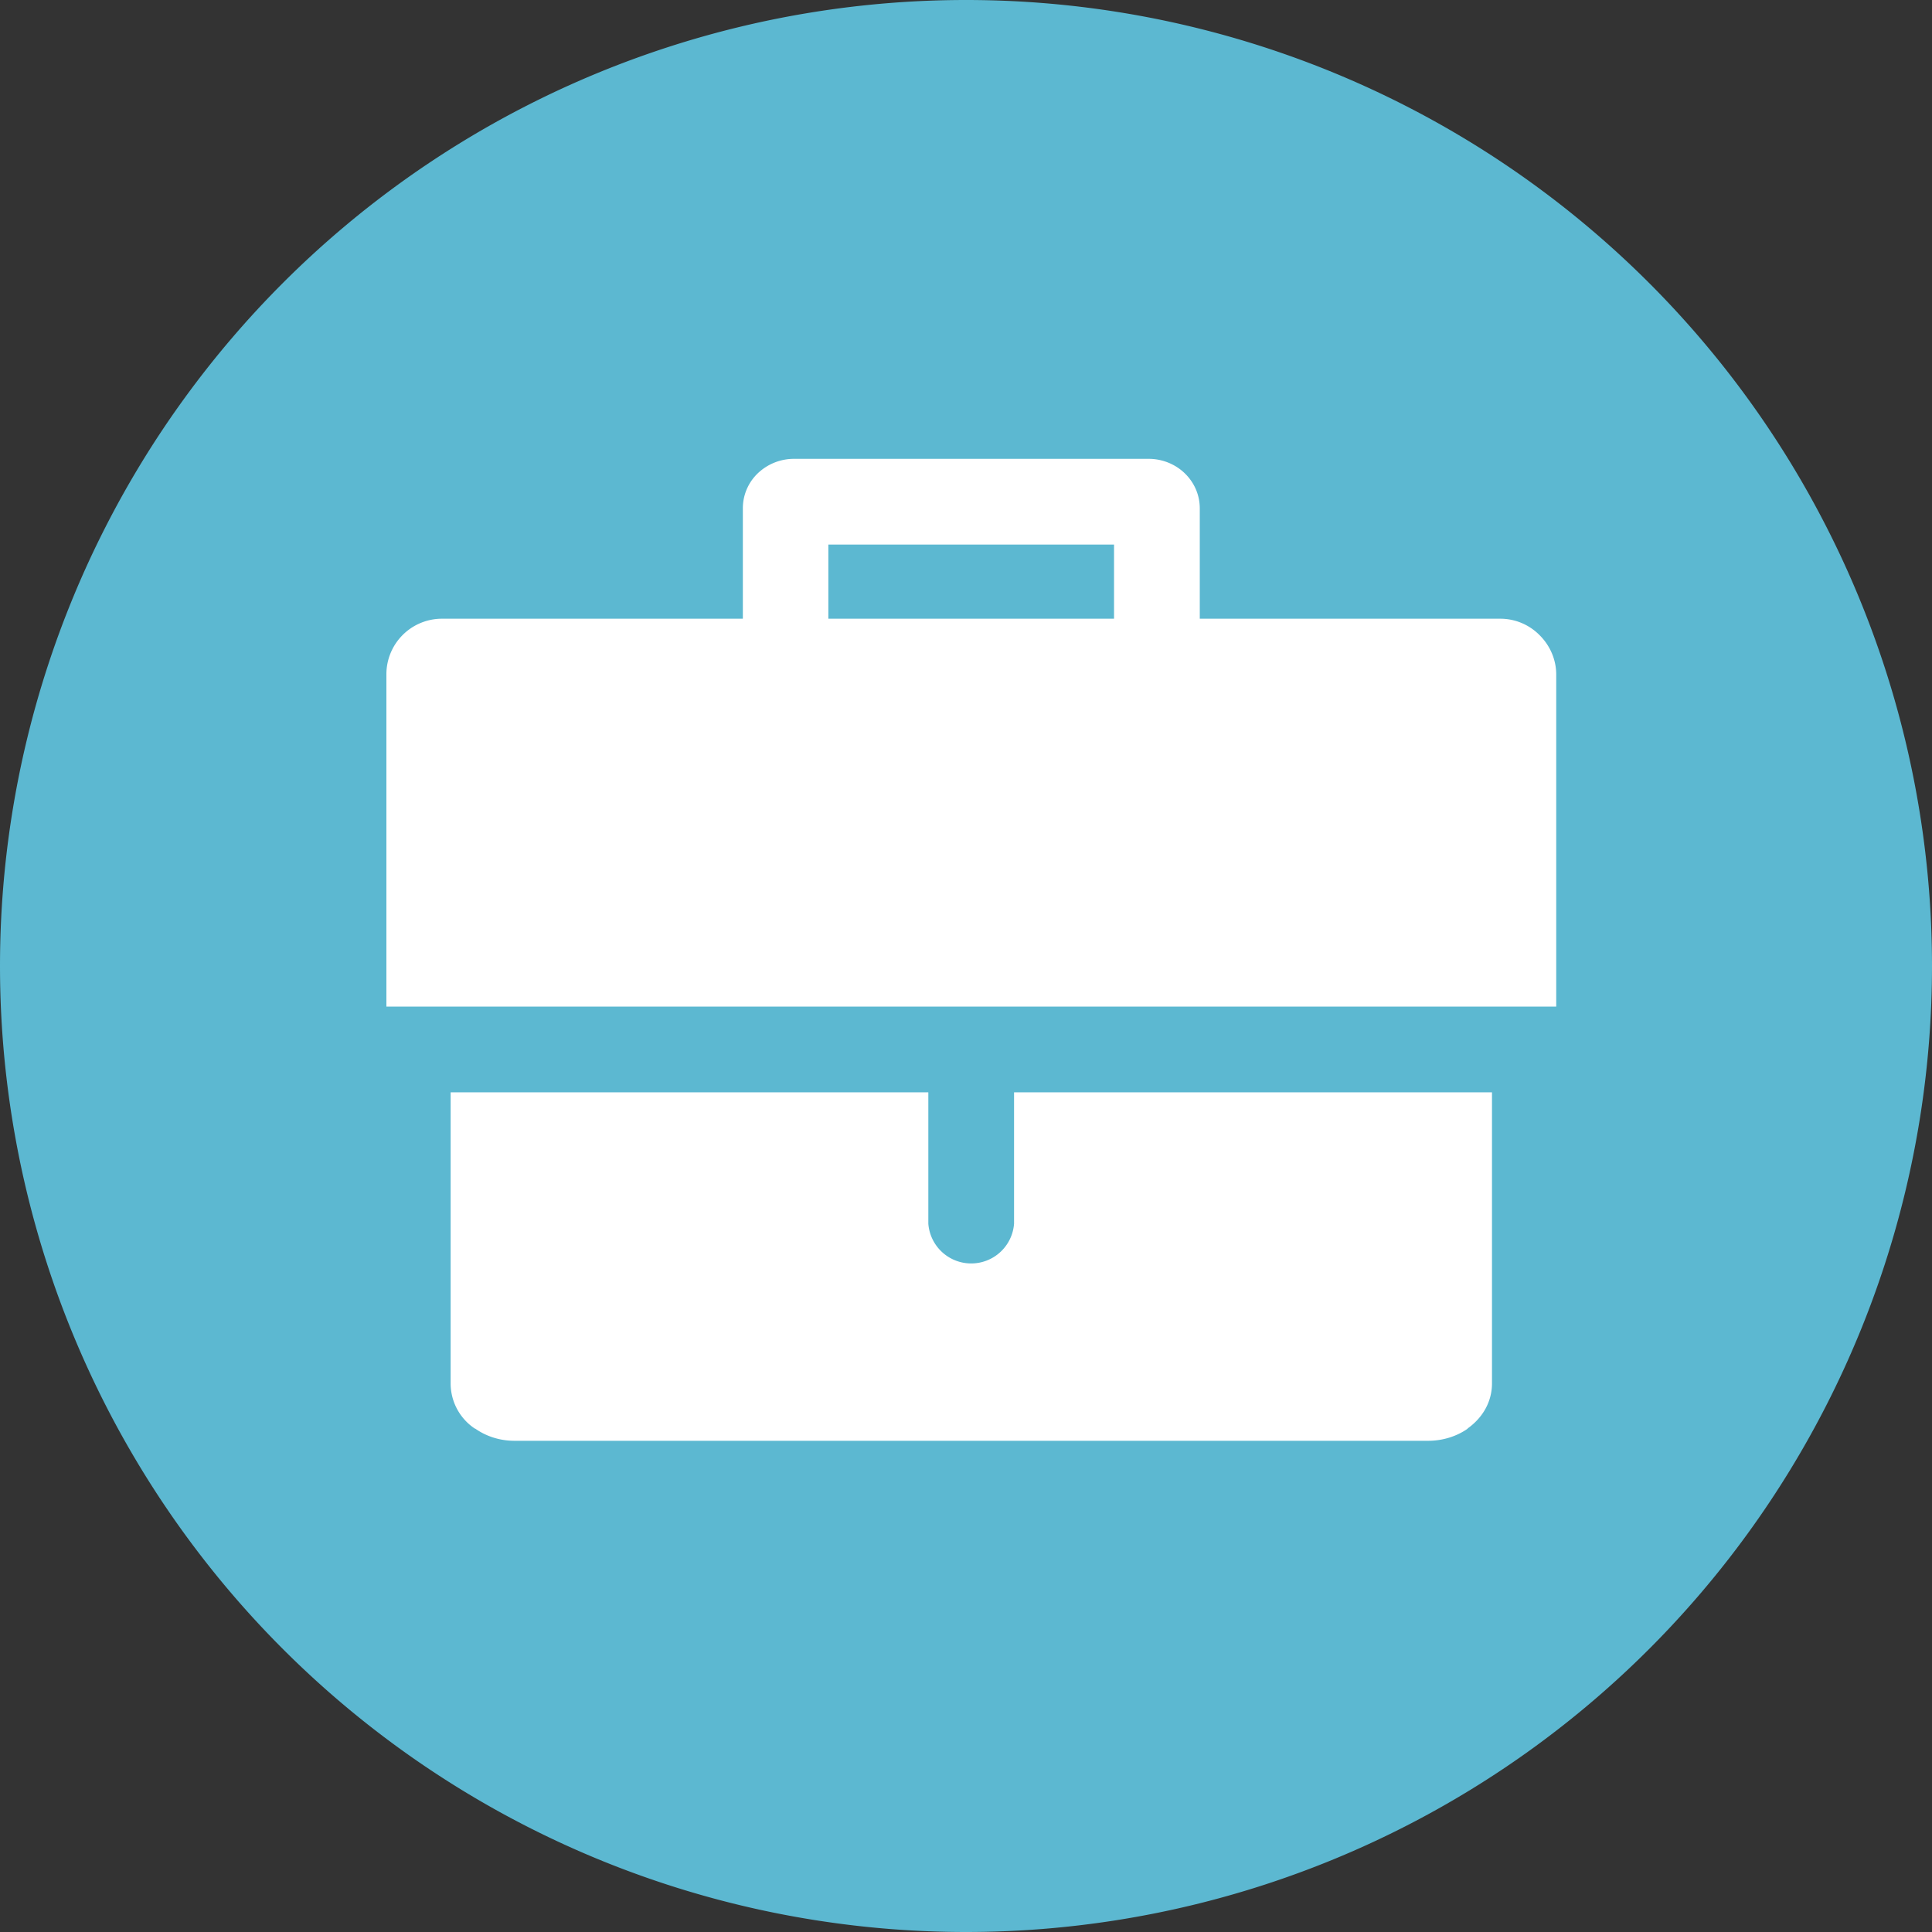
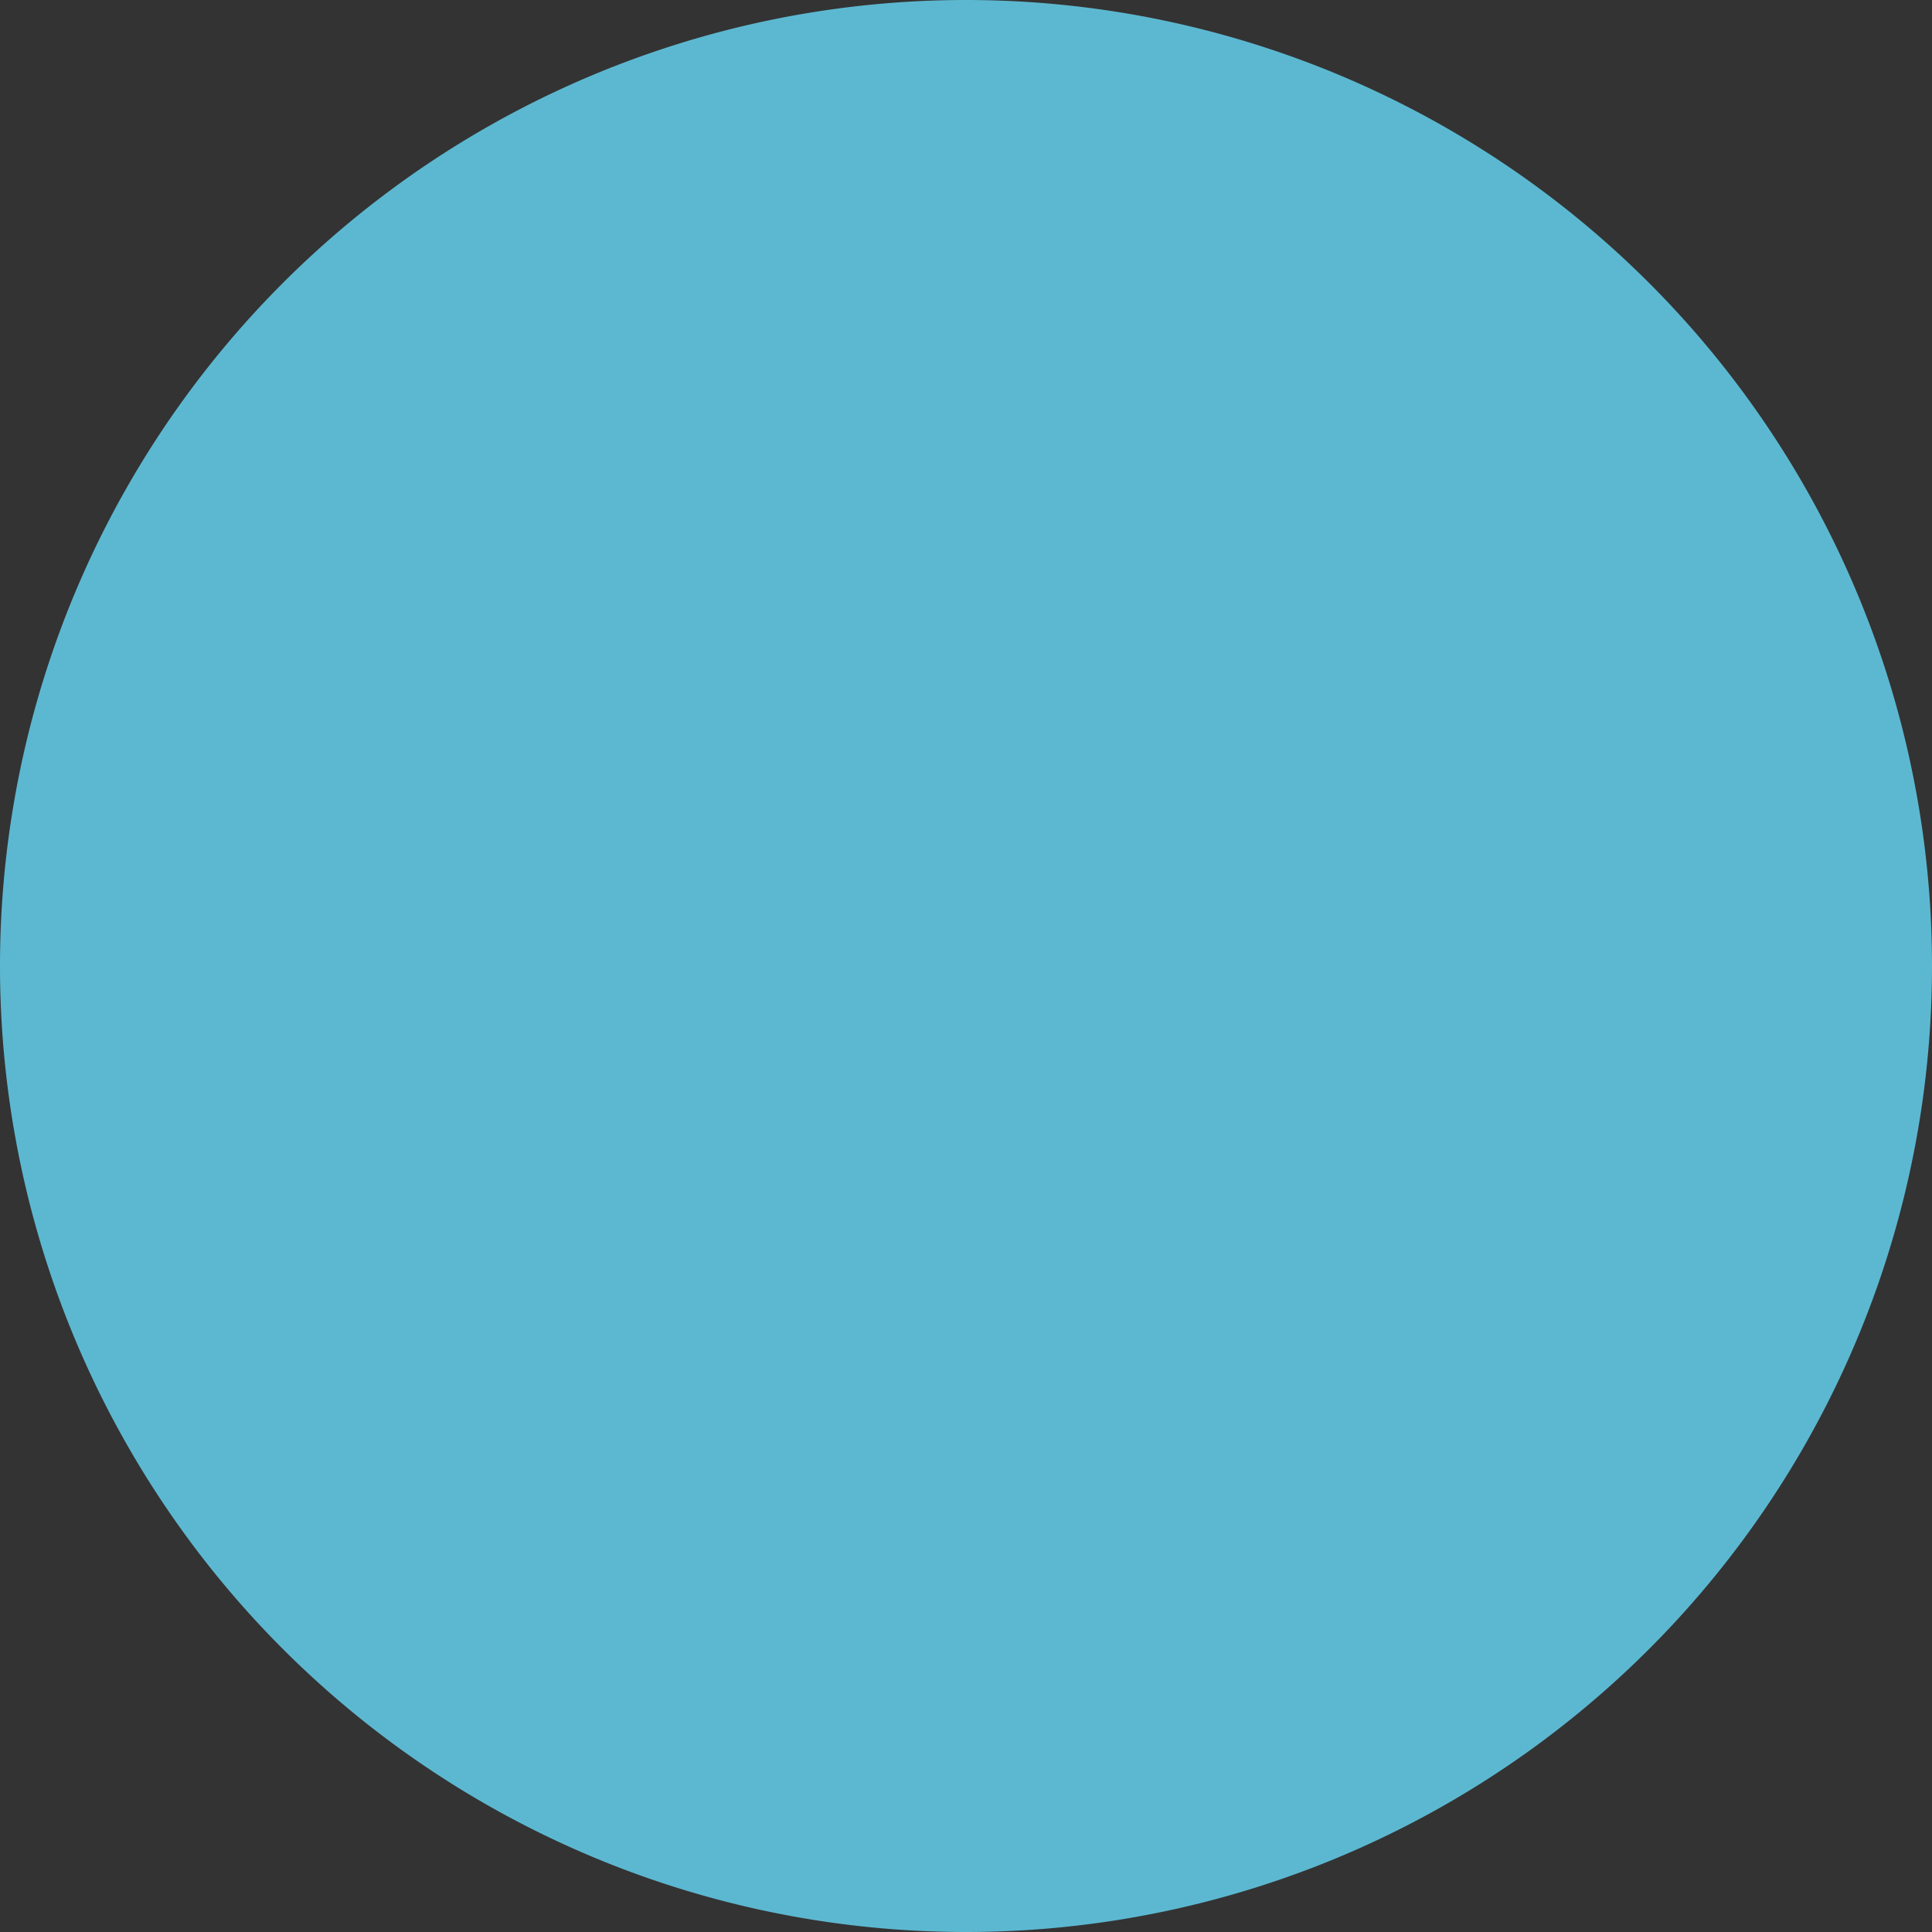
<svg xmlns="http://www.w3.org/2000/svg" width="80" height="80" viewBox="0 0 80 80">
  <rect x="0" y="0" width="80" height="80" fill="#333333" stroke="none" />
-   <path fill="#5cb8d1" d="M0 40a40 40 0 1 1 80 0 40 40 0 0 1-80 0z" />
-   <path fill="#fff" d="M61.78 45.23v12.05c0 .77-.39 1.43-1.01 1.87v.01c-.44.31-1.02.5-1.63.5H21.3c-.61 0-1.18-.19-1.63-.51v.01a2.25 2.25 0 0 1-1.01-1.88V45.23h19.78v5.44a1.78 1.78 0 0 0 3.55 0v-5.44zM34.3 25.62v-3.07h11.83v3.07zm-15.99 0A2.3 2.3 0 0 0 16 27.93v13.75h48.44V27.93c0-.62-.26-1.2-.68-1.62l-.01-.01a2.28 2.28 0 0 0-1.62-.68H49.68v-4.57c0-.62-.28-1.17-.73-1.55-.37-.31-.86-.5-1.38-.5h-14.7c-.52 0-1.01.19-1.38.5a2 2 0 0 0-.73 1.55v4.57z" />
+   <path fill="#5cb8d1" d="M0 40a40 40 0 1 1 80 0 40 40 0 0 1-80 0" />
</svg>